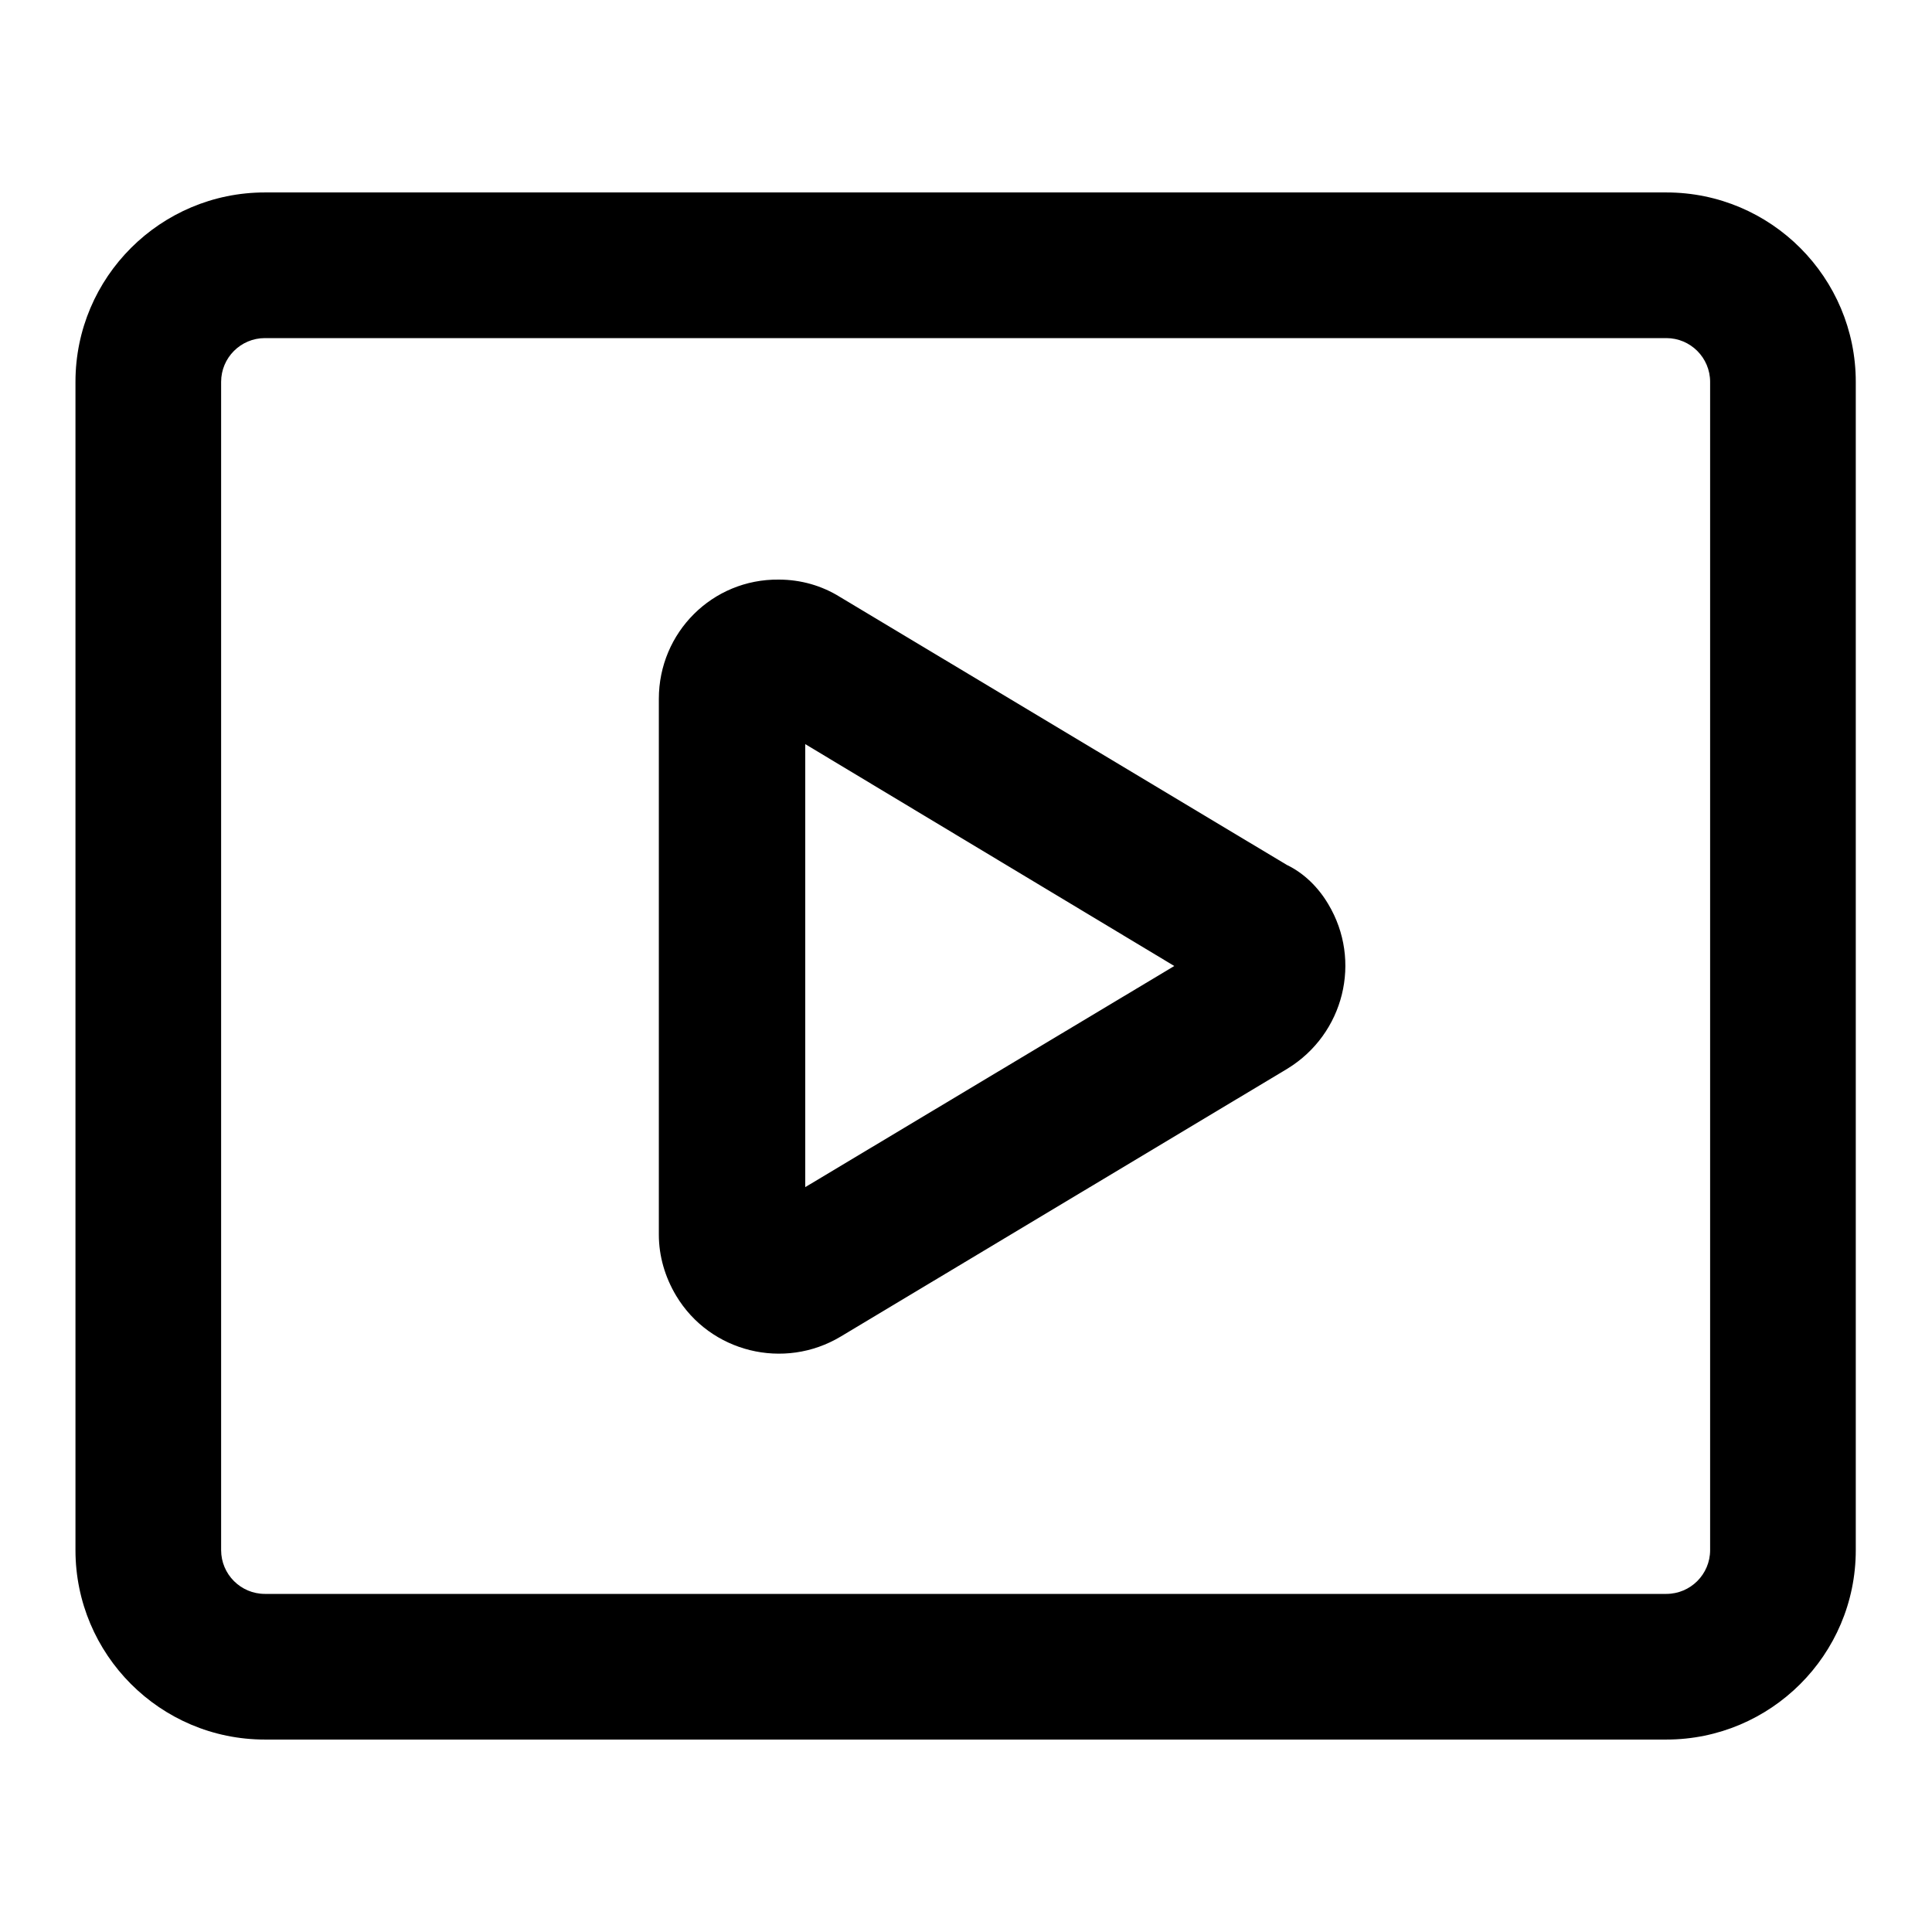
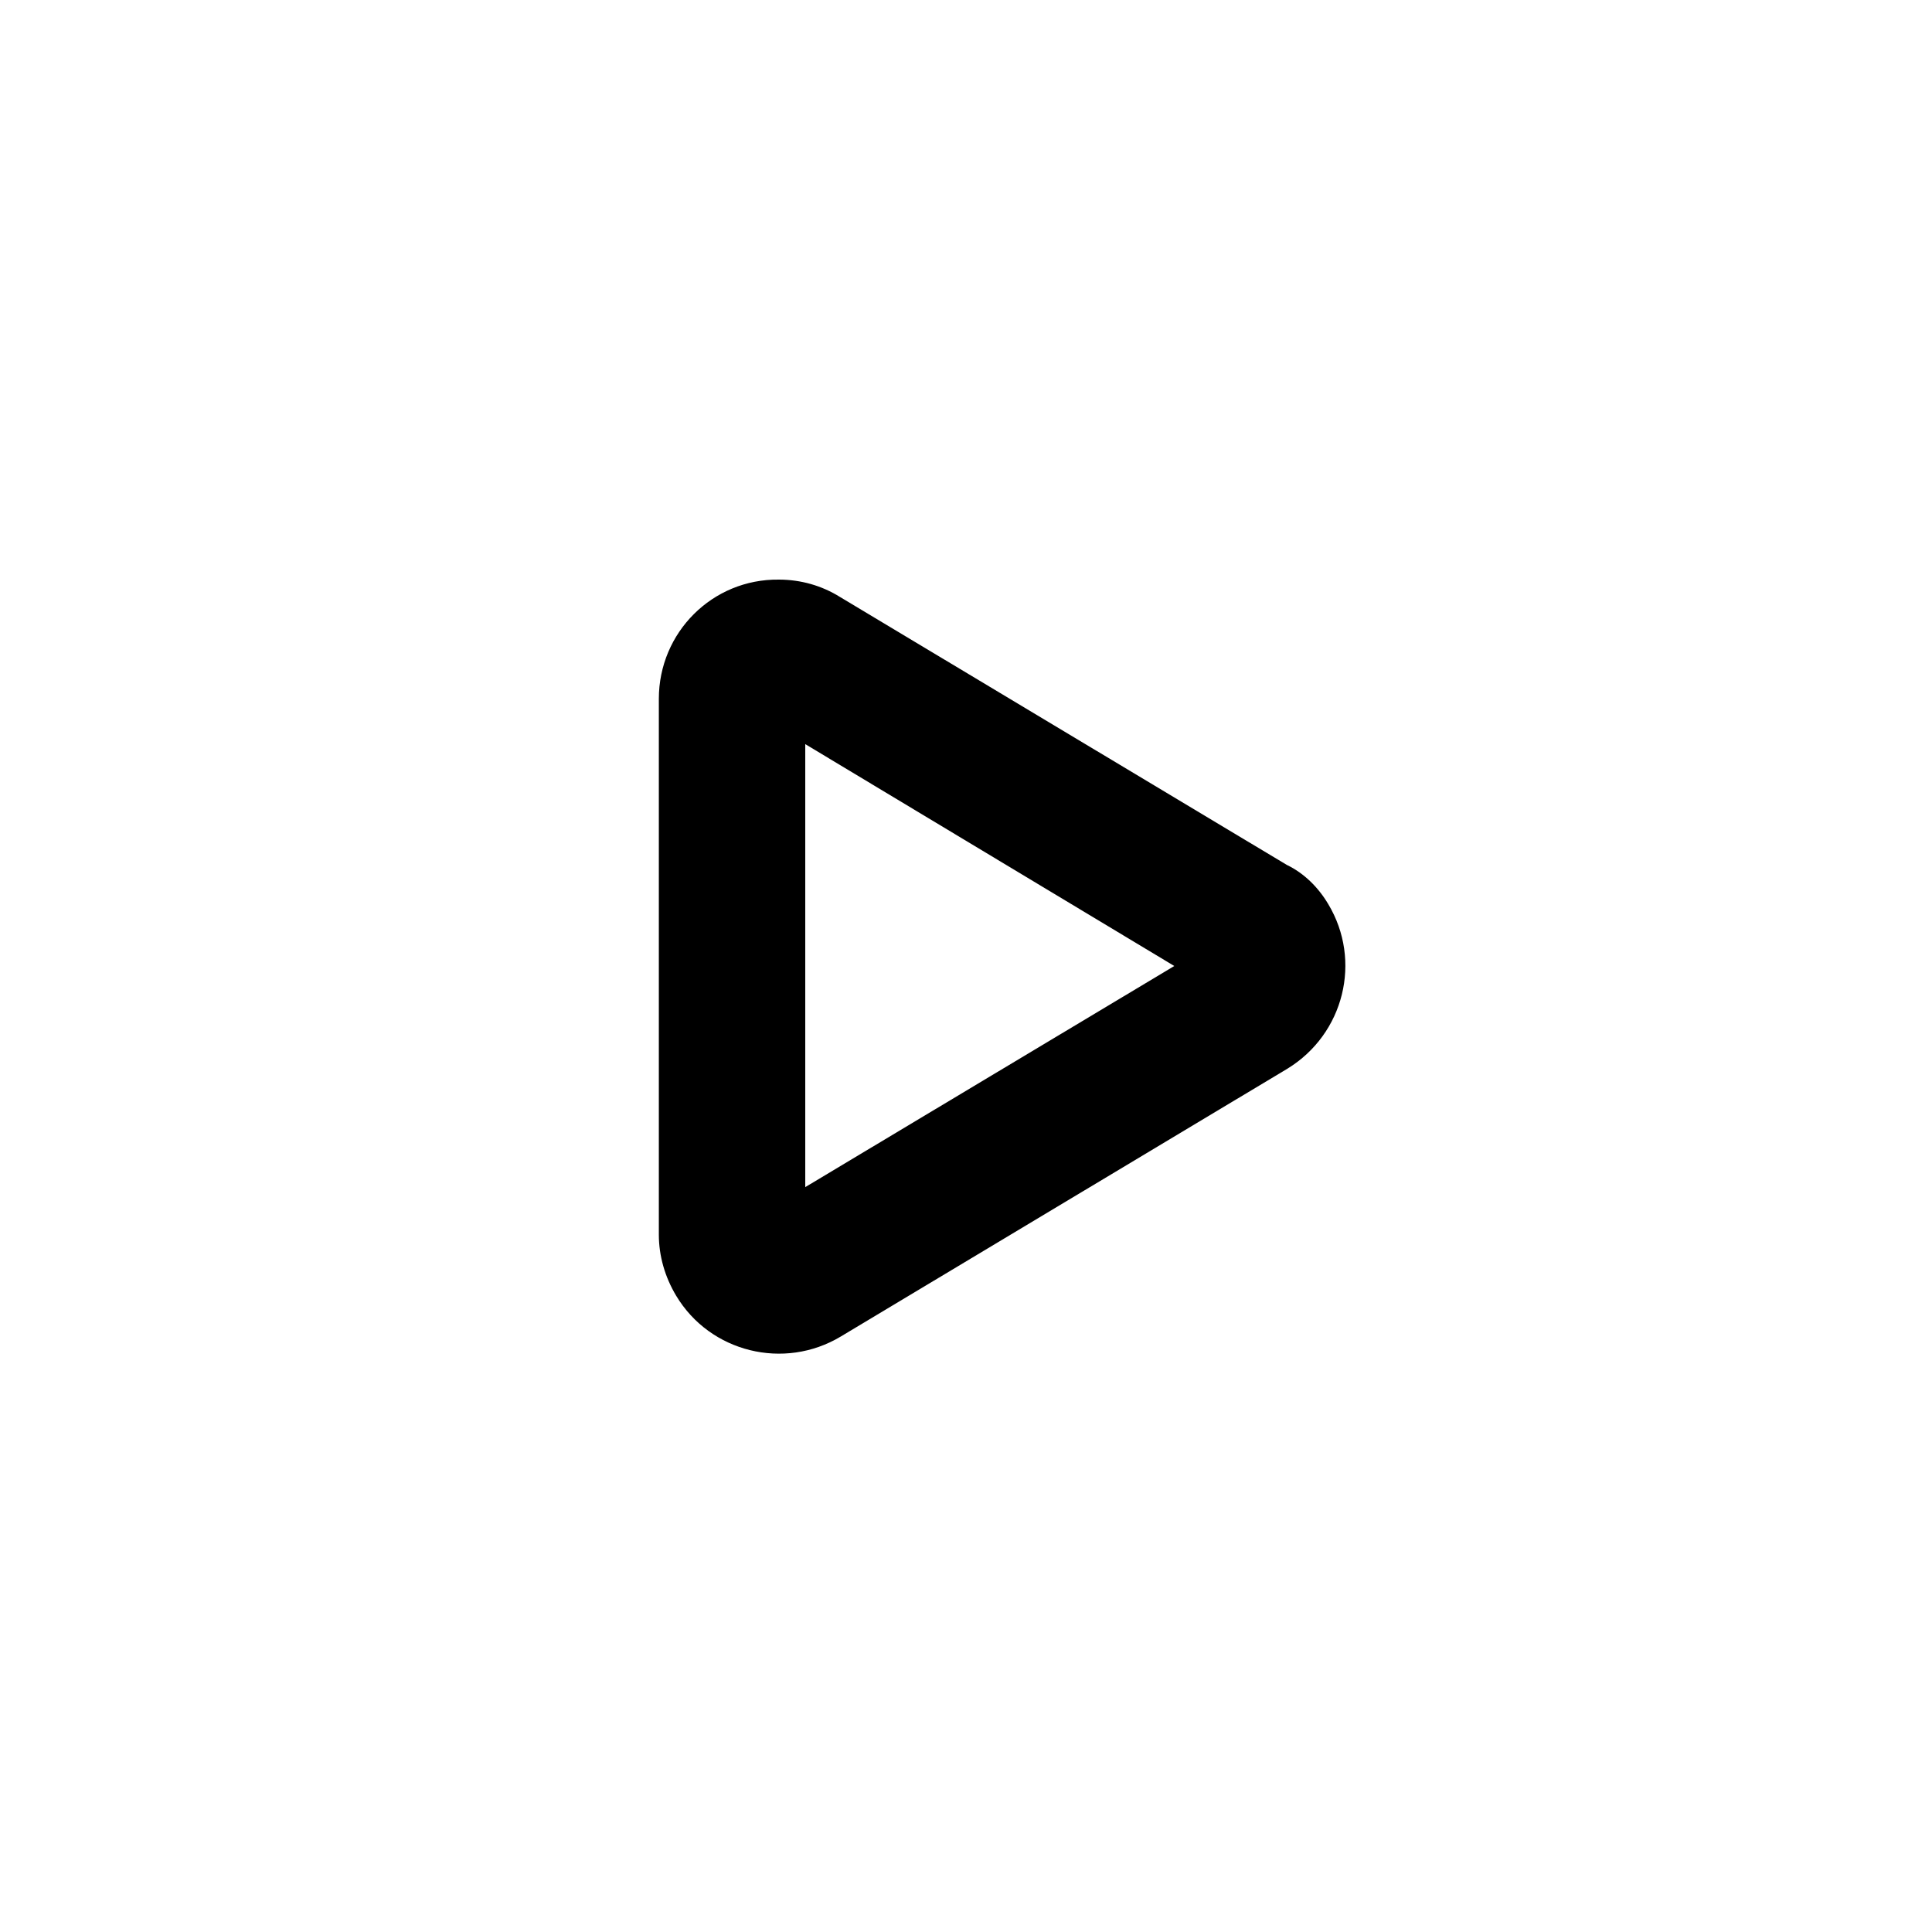
<svg xmlns="http://www.w3.org/2000/svg" version="1.1" x="0px" y="0px" viewBox="0 0 256 256" enable-background="new 0 0 256 256" xml:space="preserve">
  <g>
-     <path fill="#000000" d="M35.1,44.8c-3.2,0-5.8,2.6-5.8,5.8v154.8c0,3.2,2.6,5.8,5.8,5.8h185.7c3.2,0,5.8-2.6,5.8-5.8l0,0V50.6 c0-3.2-2.6-5.8-5.8-5.8l0,0H35.1z M35.1,25.5h185.7c13.9,0,25.1,11.3,25.1,25.1v154.8c0,13.9-11.3,25.1-25.1,25.1H35.1 c-13.9,0-25.1-11.3-25.1-25.1l0,0V50.6C10,36.7,21.3,25.5,35.1,25.5z" />
    <path fill="#000000" d="M176,119.8c4.5,7.5,2.1,17.2-5.4,21.8l-59.2,35.5c-7.5,4.5-17.3,2.1-21.8-5.4c-1.5-2.5-2.3-5.3-2.3-8.1v-71 c0-8.8,7.1-15.9,15.9-15.8c2.9,0,5.7,0.8,8.1,2.3l59.2,35.5C172.8,115.7,174.7,117.6,176,119.8L176,119.8z M106.7,98.6v58.7 l48.9-29.3L106.7,98.6L106.7,98.6z" />
  </g>
</svg>